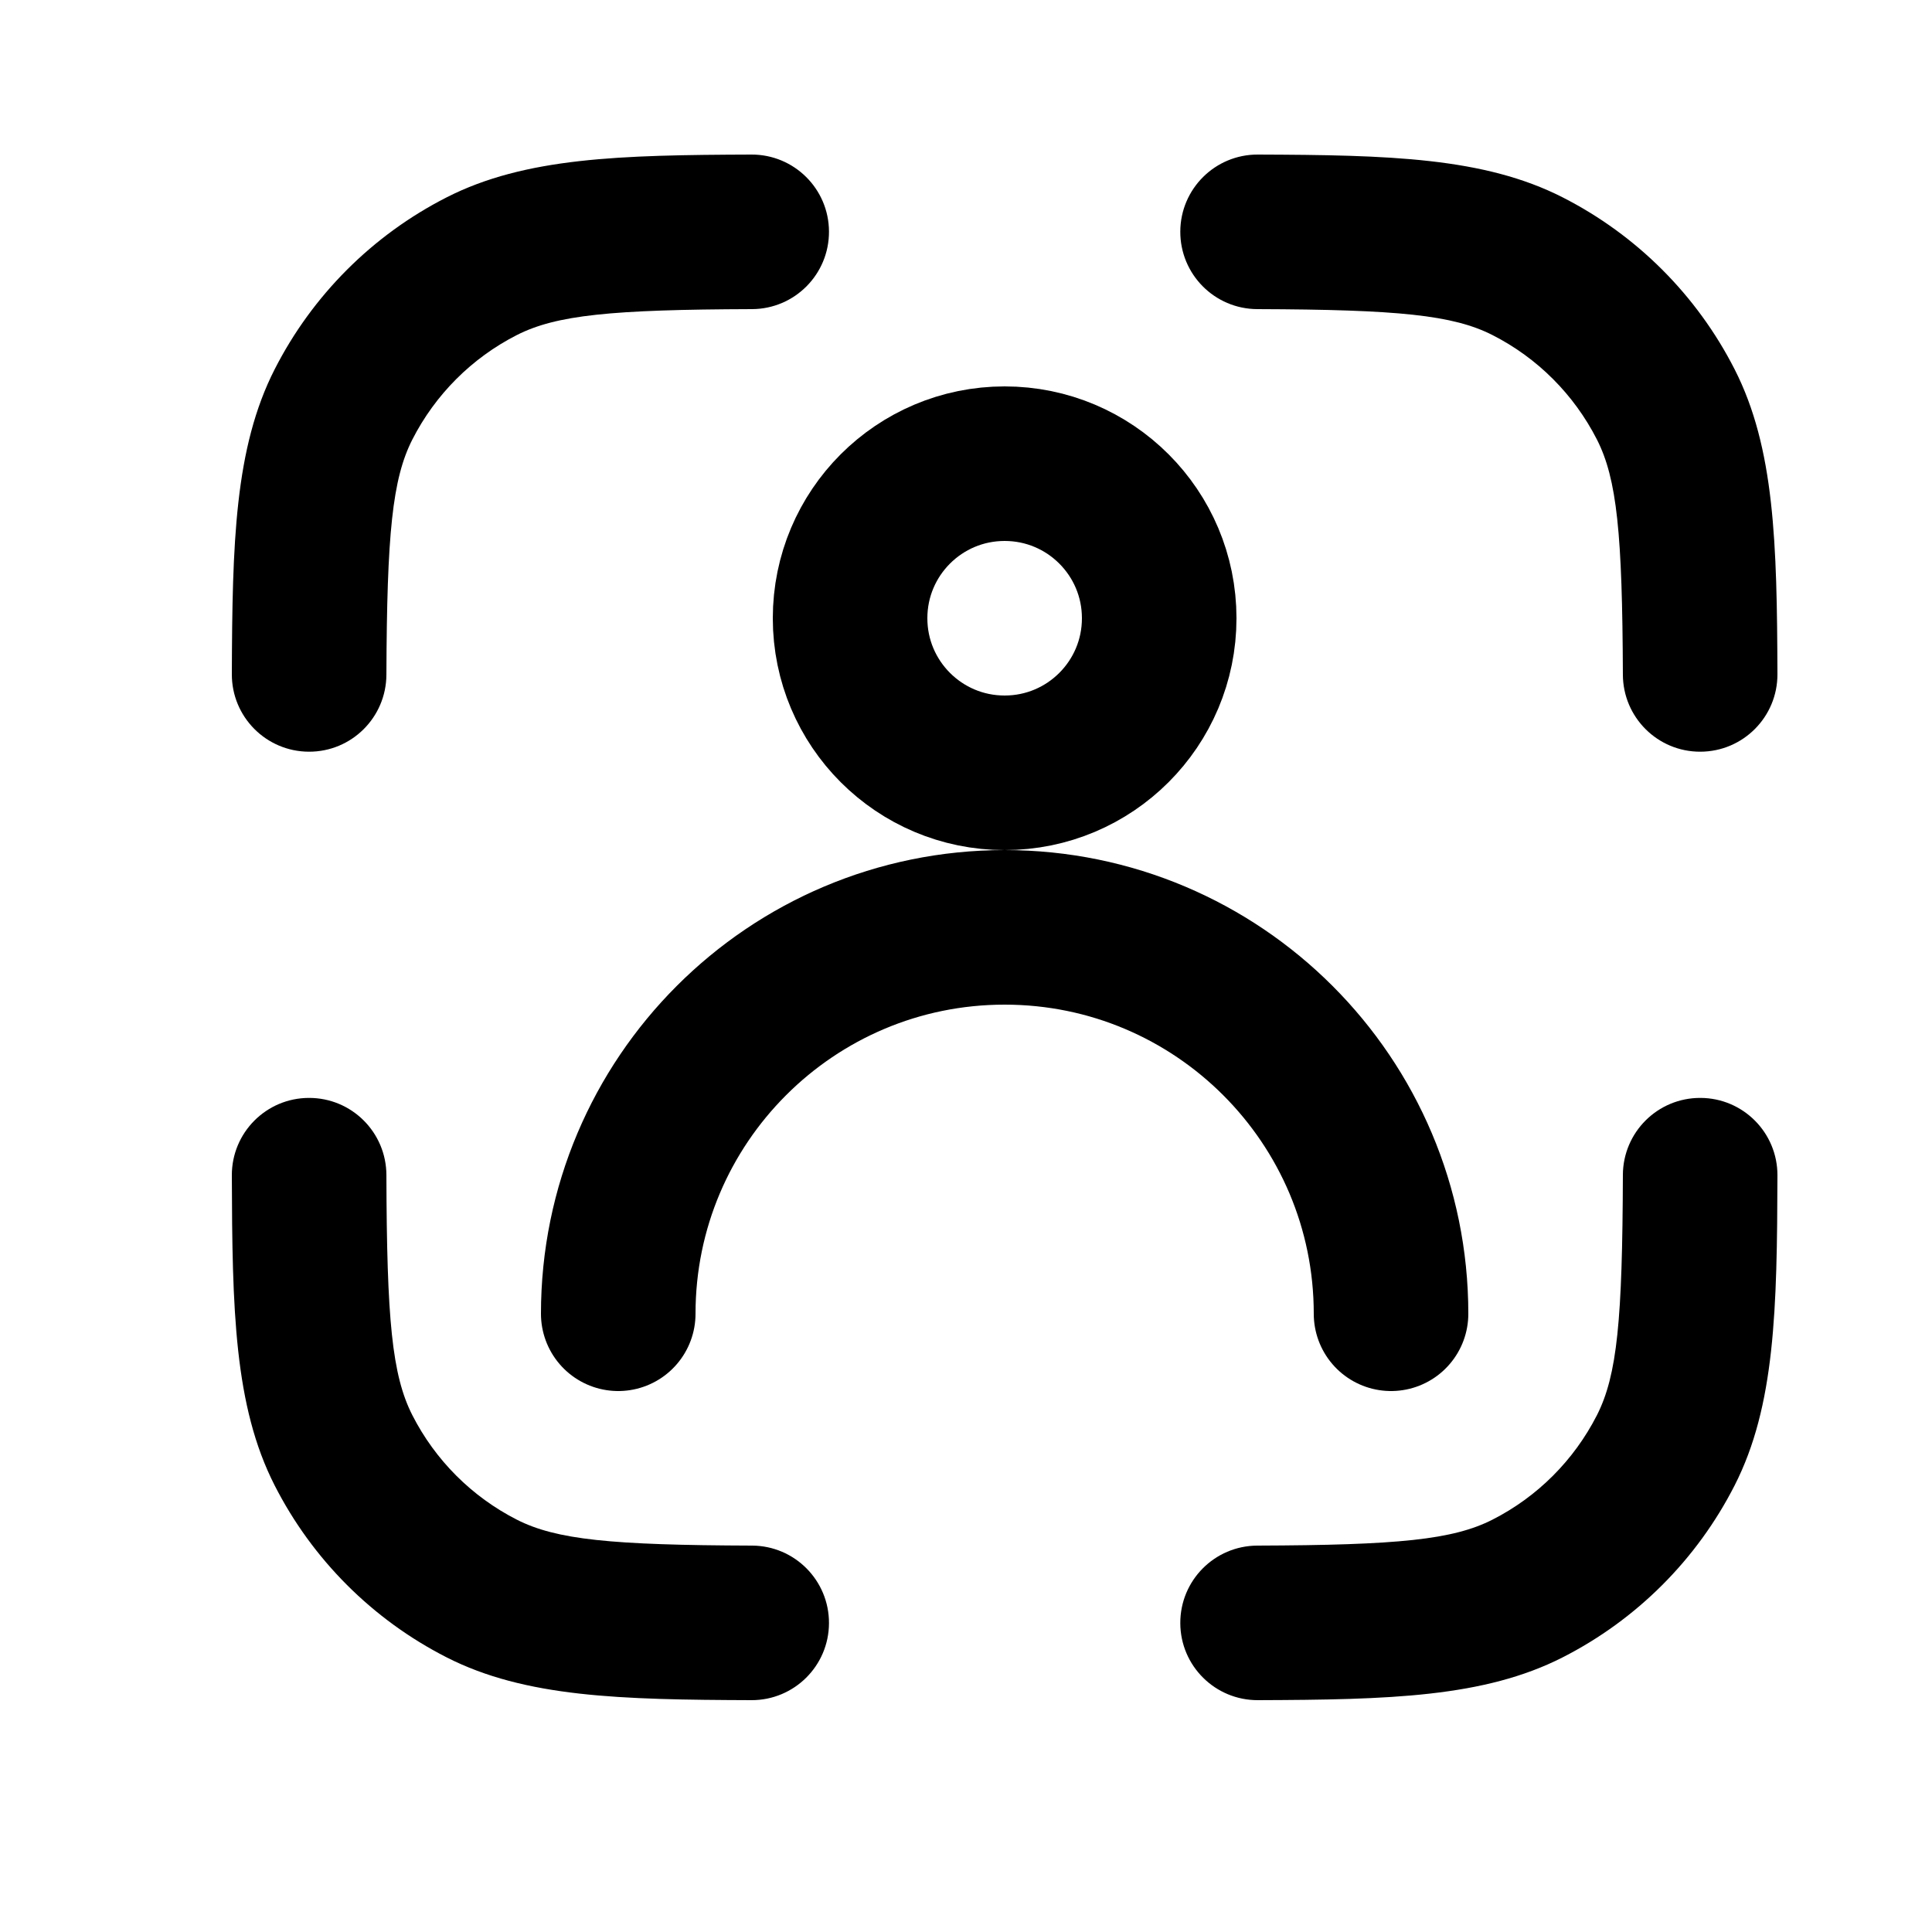
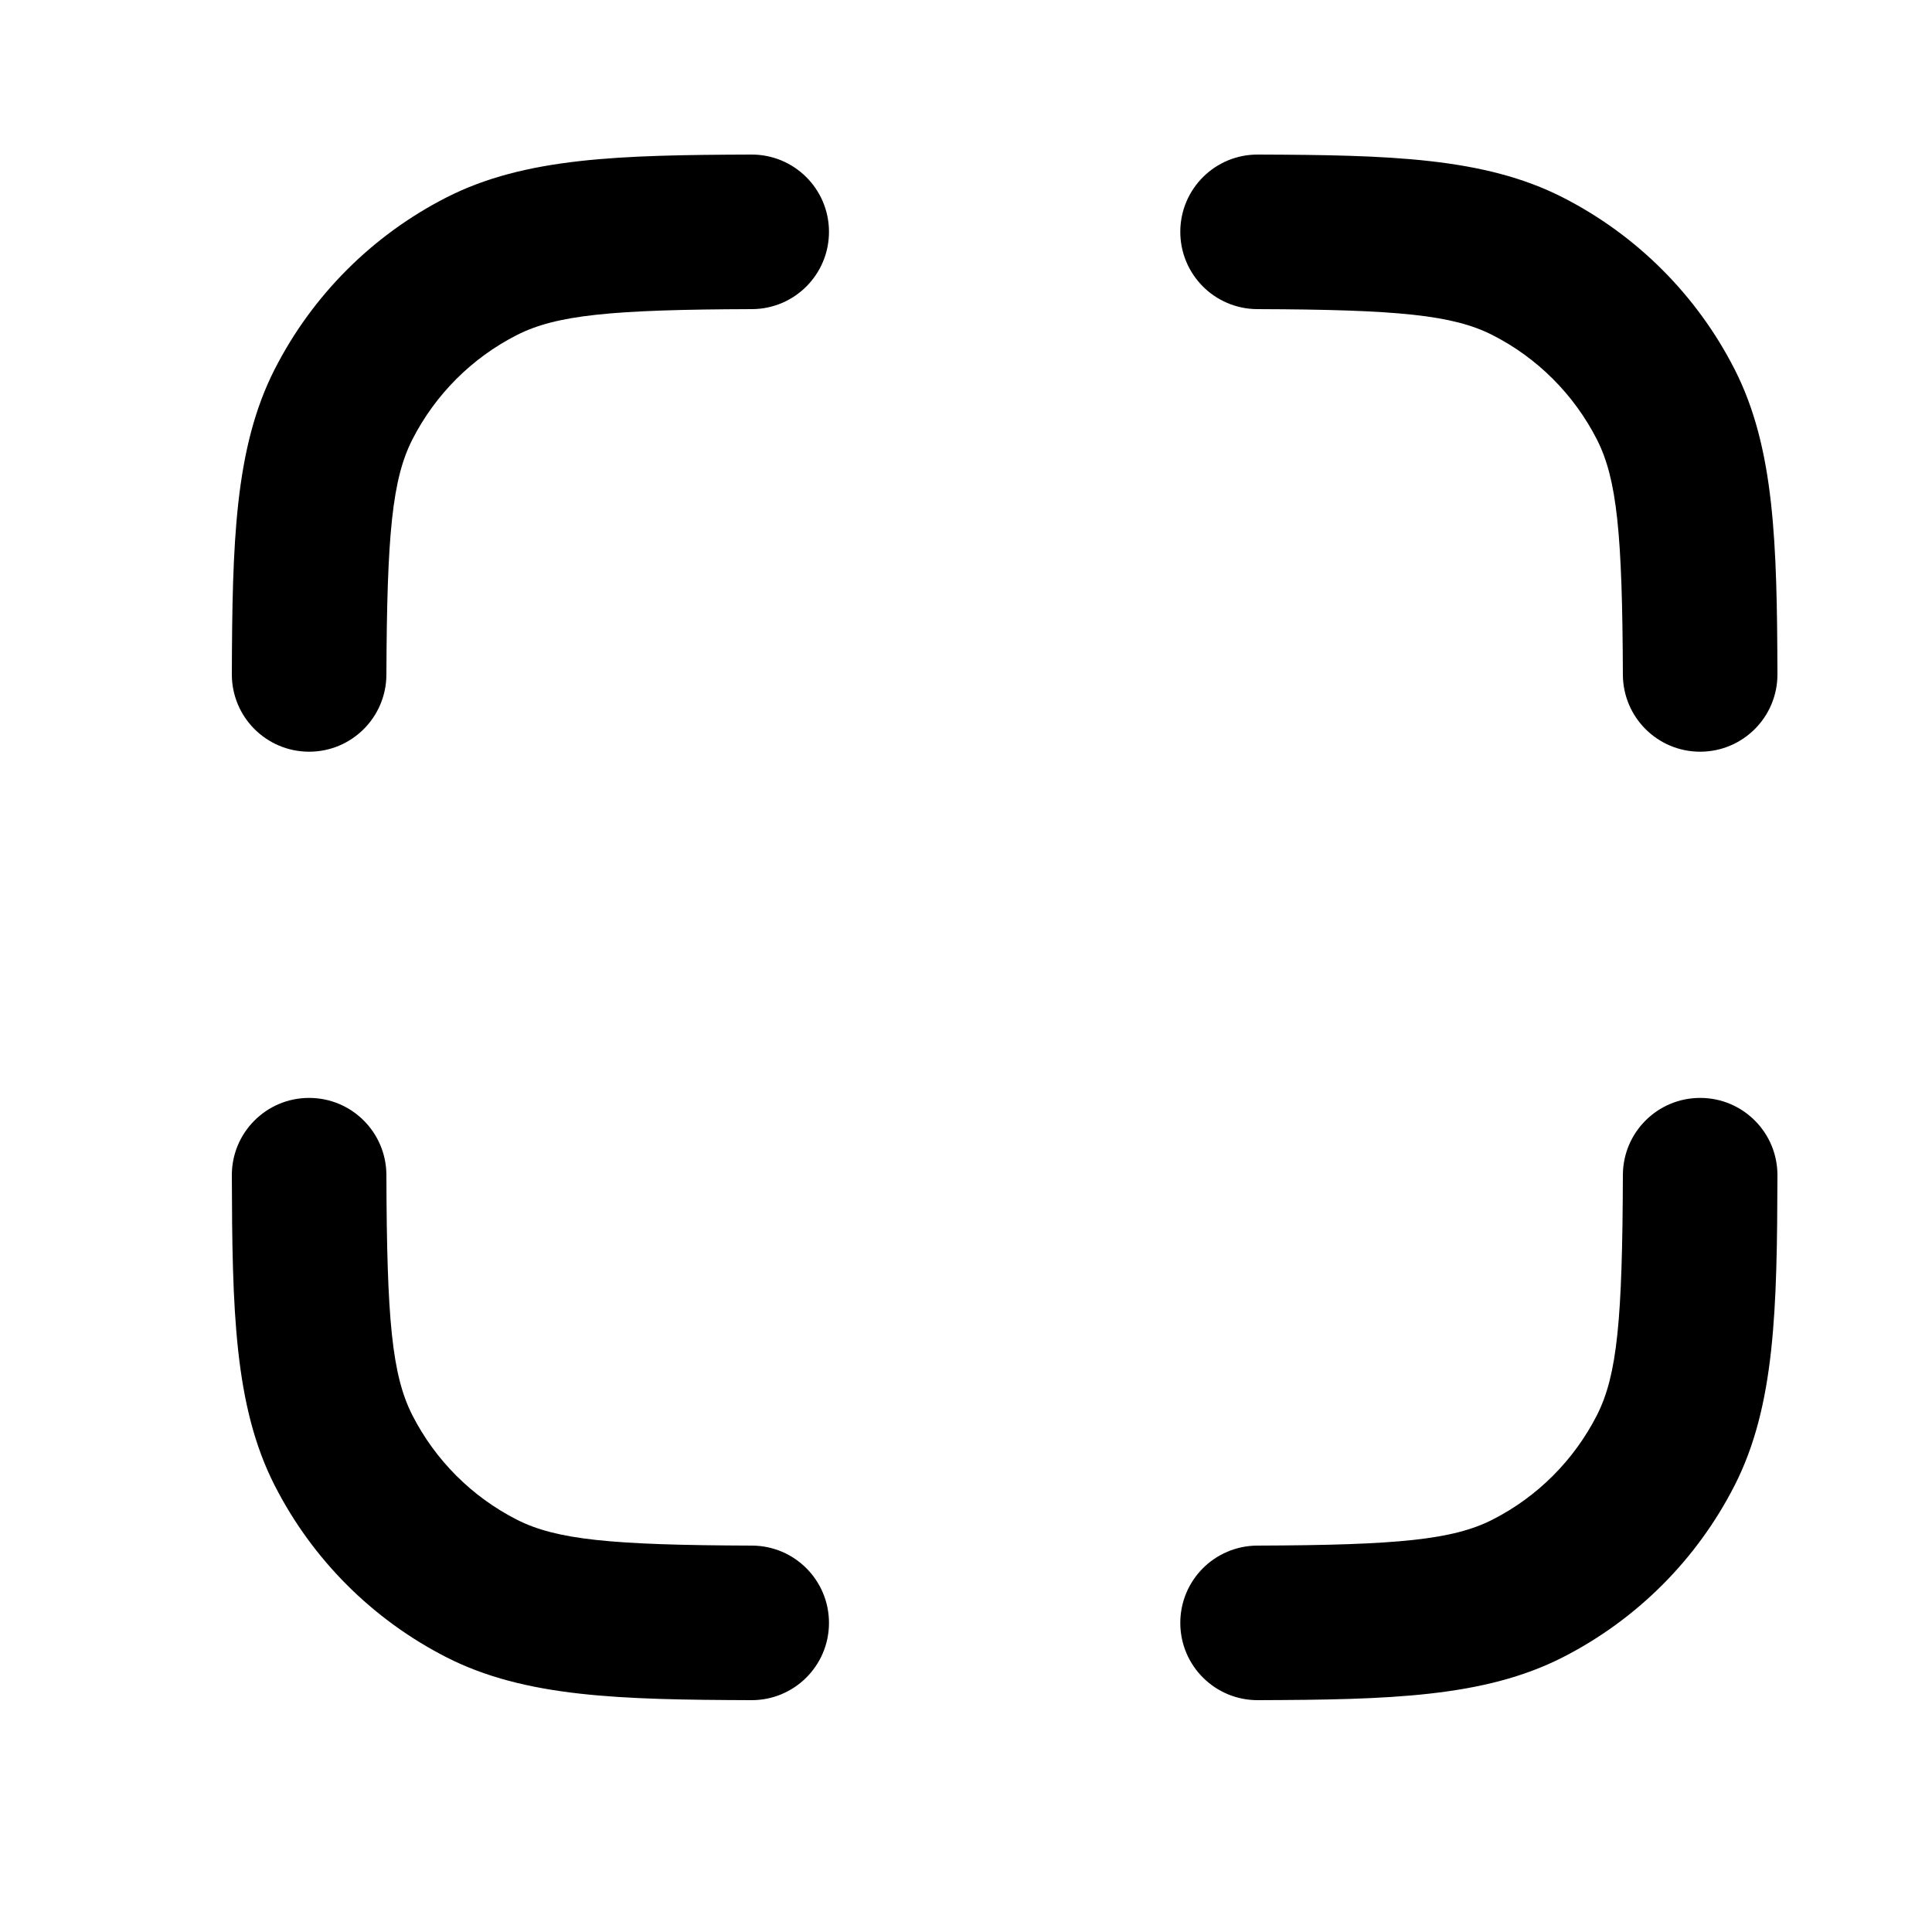
<svg xmlns="http://www.w3.org/2000/svg" width="25" height="25" viewBox="0 0 25 25" fill="none">
  <g id="Liveness Detection">
    <g id="Group 22">
      <path id="Icon" d="M6.233 20.555L5.779 21.446H5.779L6.233 20.555ZM4.445 18.767L5.336 18.313L5.336 18.313L4.445 18.767ZM21.555 18.767L20.664 18.313H20.664L21.555 18.767ZM19.767 20.555L19.313 19.664L19.767 20.555ZM19.767 3.445L19.313 4.336L19.767 3.445ZM21.555 5.233L22.446 4.779L21.555 5.233ZM6.233 3.445L6.687 4.336L6.233 3.445ZM4.445 5.233L5.336 5.687L4.445 5.233ZM9.731 4C10.283 3.998 10.729 3.549 10.727 2.996C10.725 2.444 10.276 1.998 9.723 2L9.731 4ZM16.276 2C15.724 1.998 15.275 2.444 15.273 2.996C15.271 3.549 15.717 3.998 16.269 4L16.276 2ZM5 15.204C4.998 14.651 4.549 14.205 3.997 14.207C3.445 14.208 2.998 14.657 3 15.21L5 15.204ZM23 15.21C23.002 14.657 22.555 14.208 22.003 14.207C21.451 14.205 21.002 14.651 21 15.204L23 15.21ZM21 8.73C21.002 9.283 21.451 9.729 22.003 9.727C22.556 9.725 23.002 9.276 23 8.723L21 8.73ZM9.723 22C10.276 22.002 10.725 21.556 10.727 21.004C10.729 20.451 10.283 20.002 9.731 20L9.723 22ZM16.27 20C15.717 20.002 15.271 20.451 15.273 21.004C15.275 21.556 15.724 22.002 16.277 22L16.27 20ZM3 8.723C2.998 9.276 3.444 9.725 3.997 9.727C4.549 9.729 4.998 9.283 5 8.73L3 8.723ZM6.687 19.664C6.106 19.368 5.633 18.895 5.336 18.313L3.554 19.221C4.042 20.179 4.821 20.958 5.779 21.446L6.687 19.664ZM20.664 18.313C20.367 18.895 19.895 19.368 19.313 19.664L20.221 21.446C21.179 20.958 21.958 20.179 22.446 19.221L20.664 18.313ZM19.313 4.336C19.895 4.632 20.367 5.105 20.664 5.687L22.446 4.779C21.958 3.821 21.179 3.042 20.221 2.554L19.313 4.336ZM5.779 2.554C4.821 3.042 4.042 3.821 3.554 4.779L5.336 5.687C5.633 5.105 6.106 4.632 6.687 4.336L5.779 2.554ZM9.723 2C8.028 2.006 6.796 2.036 5.779 2.554L6.687 4.336C7.198 4.076 7.908 4.006 9.731 4L9.723 2ZM16.269 4C18.092 4.006 18.802 4.076 19.313 4.336L20.221 2.554C19.204 2.036 17.972 2.006 16.276 2L16.269 4ZM3 15.21C3.005 16.943 3.03 18.193 3.554 19.221L5.336 18.313C5.072 17.794 5.005 17.073 5 15.204L3 15.21ZM21 15.204C20.994 17.073 20.928 17.794 20.664 18.313L22.446 19.221C22.97 18.193 22.995 16.943 23 15.21L21 15.204ZM23 8.723C22.994 7.028 22.964 5.796 22.446 4.779L20.664 5.687C20.924 6.198 20.993 6.908 21 8.73L23 8.723ZM9.731 20C7.908 19.994 7.198 19.924 6.687 19.664L5.779 21.446C6.796 21.964 8.028 21.994 9.723 22L9.731 20ZM16.277 22C17.972 21.994 19.204 21.964 20.221 21.446L19.313 19.664C18.802 19.924 18.092 19.994 16.27 20L16.277 22ZM5 8.73C5.007 6.908 5.076 6.198 5.336 5.687L3.554 4.779C3.036 5.796 3.006 7.028 3 8.723L5 8.73Z" fill="black" />
-       <path id="Vector" d="M13 10C14.105 10 15 9.105 15 8C15 6.895 14.105 6 13 6C11.895 6 11 6.895 11 8C11 9.105 11.895 10 13 10Z" stroke="black" stroke-width="2" stroke-linecap="round" stroke-linejoin="round" />
-       <path id="Vector_2" d="M18 17C18 14.239 15.761 12 13 12C10.239 12 8 14.239 8 17" stroke="black" stroke-width="2" stroke-linecap="round" stroke-linejoin="round" />
    </g>
  </g>
</svg>